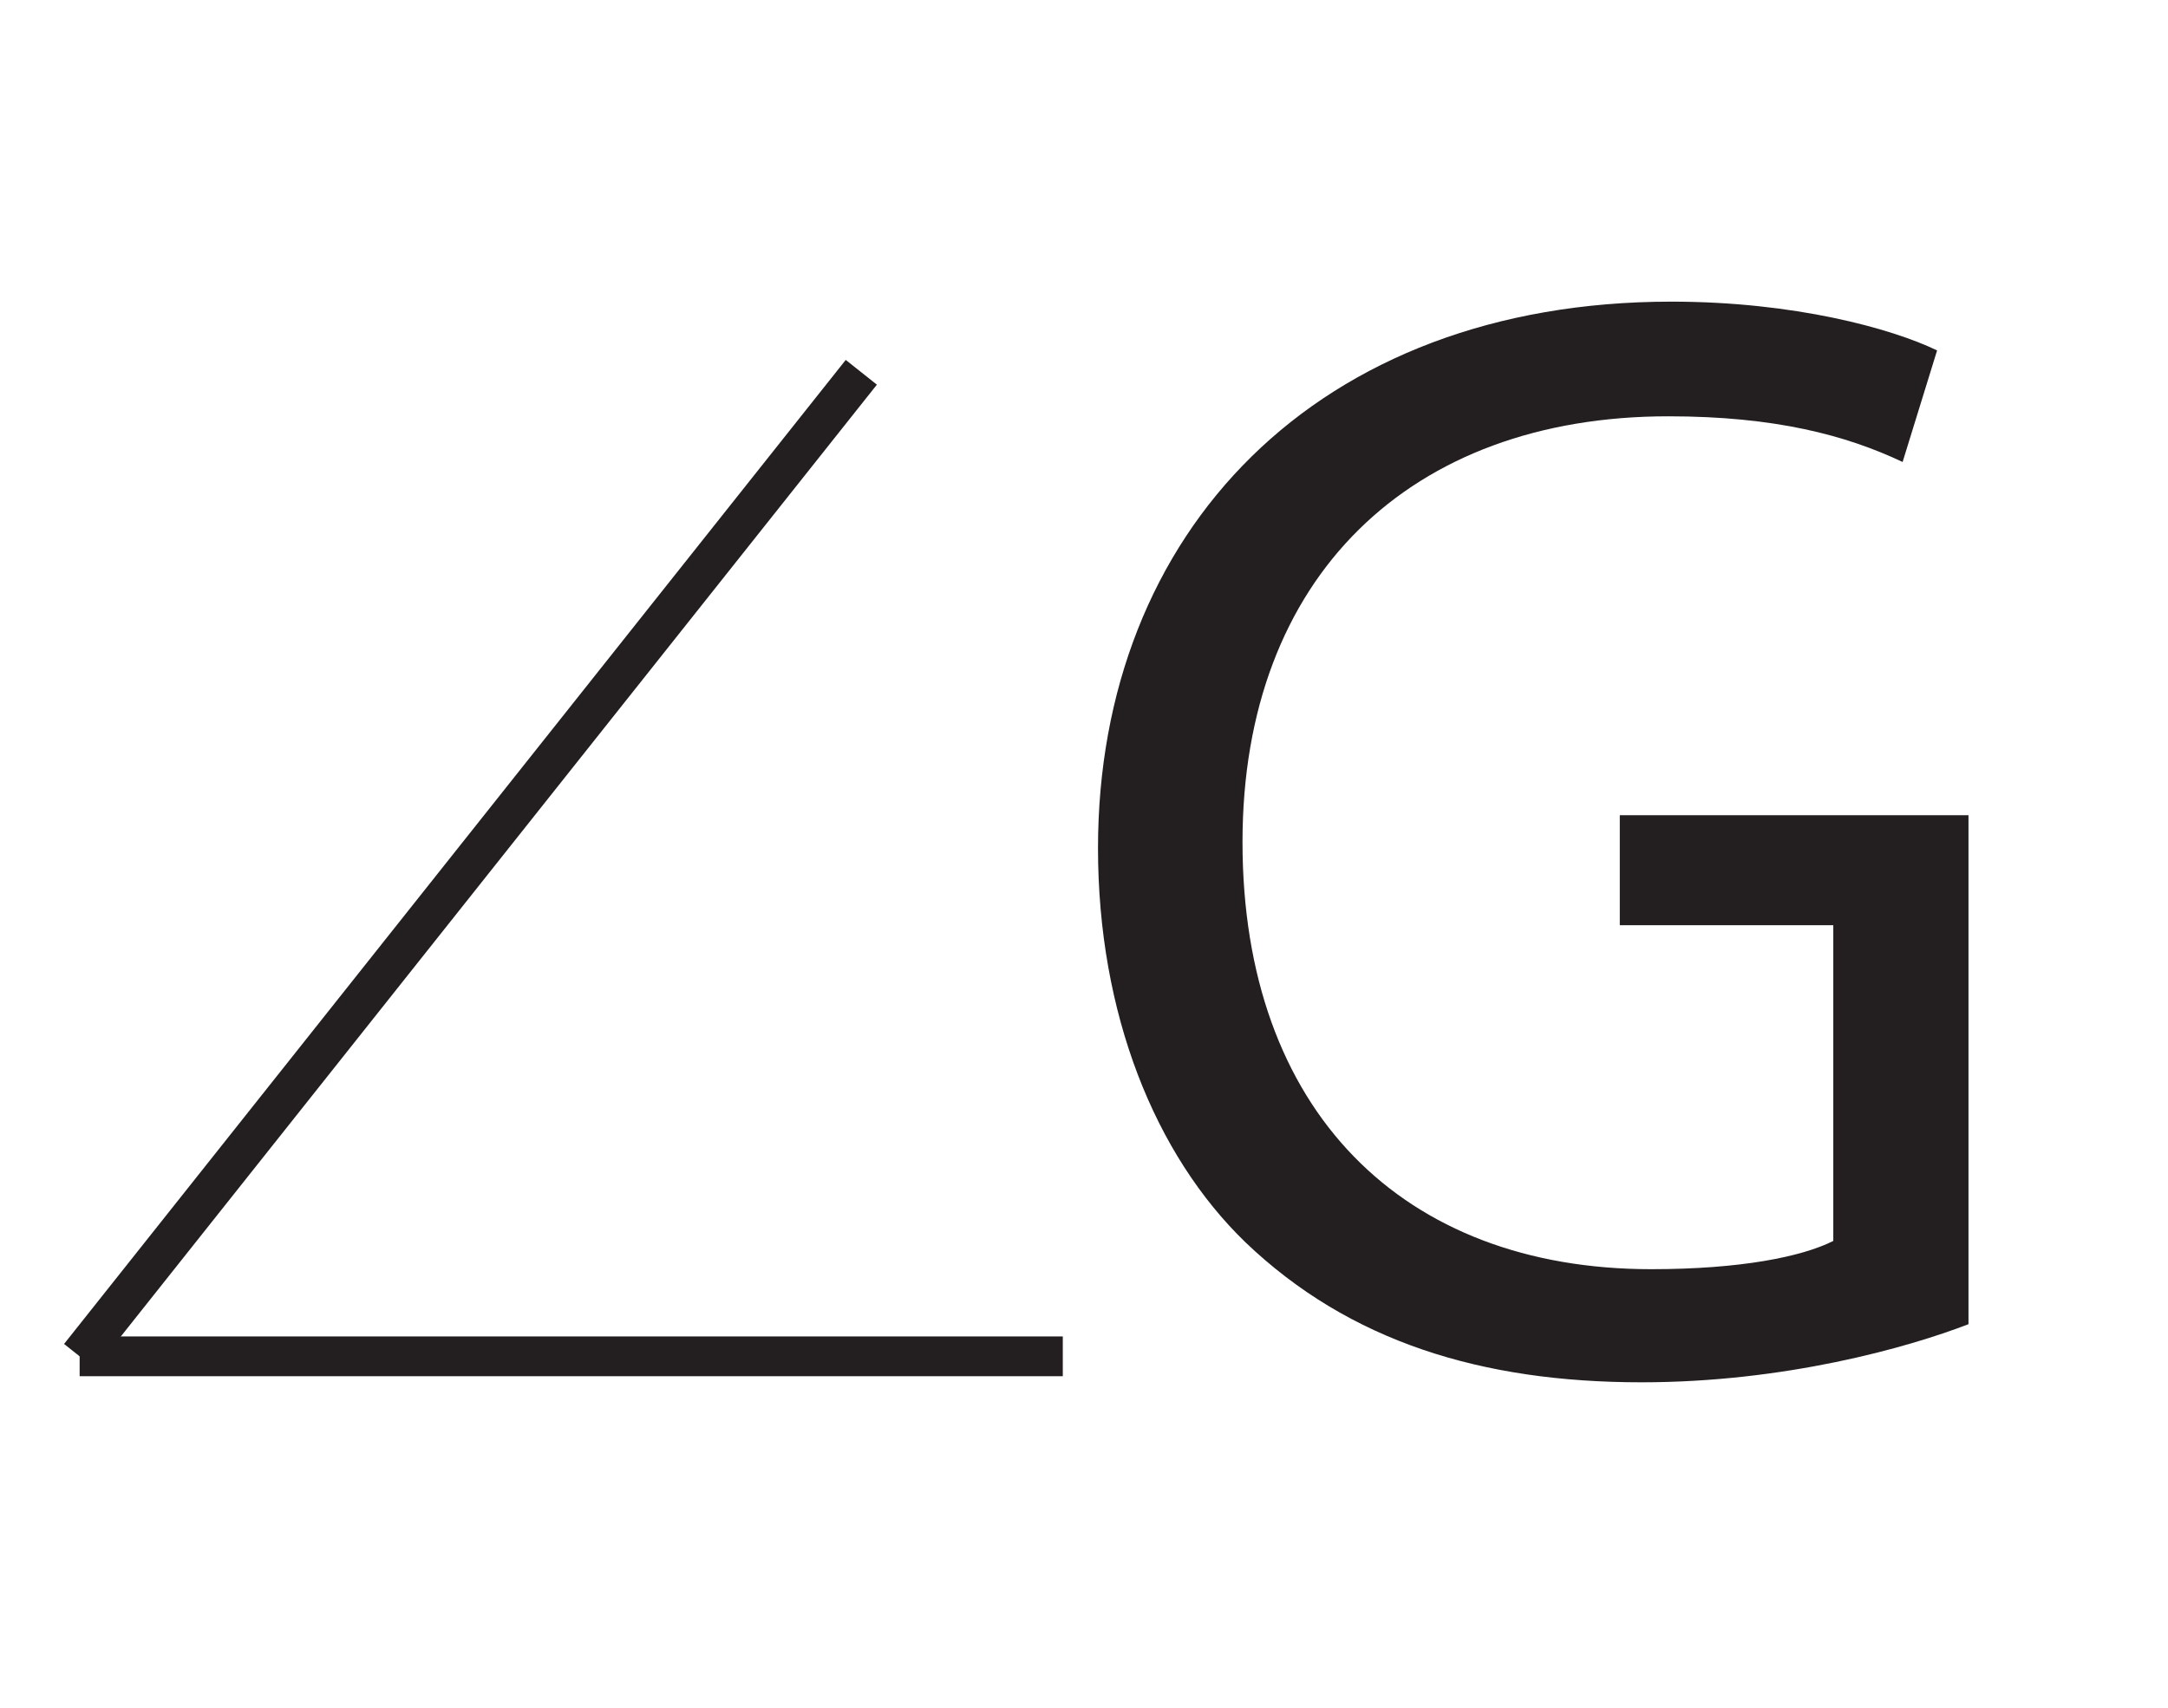
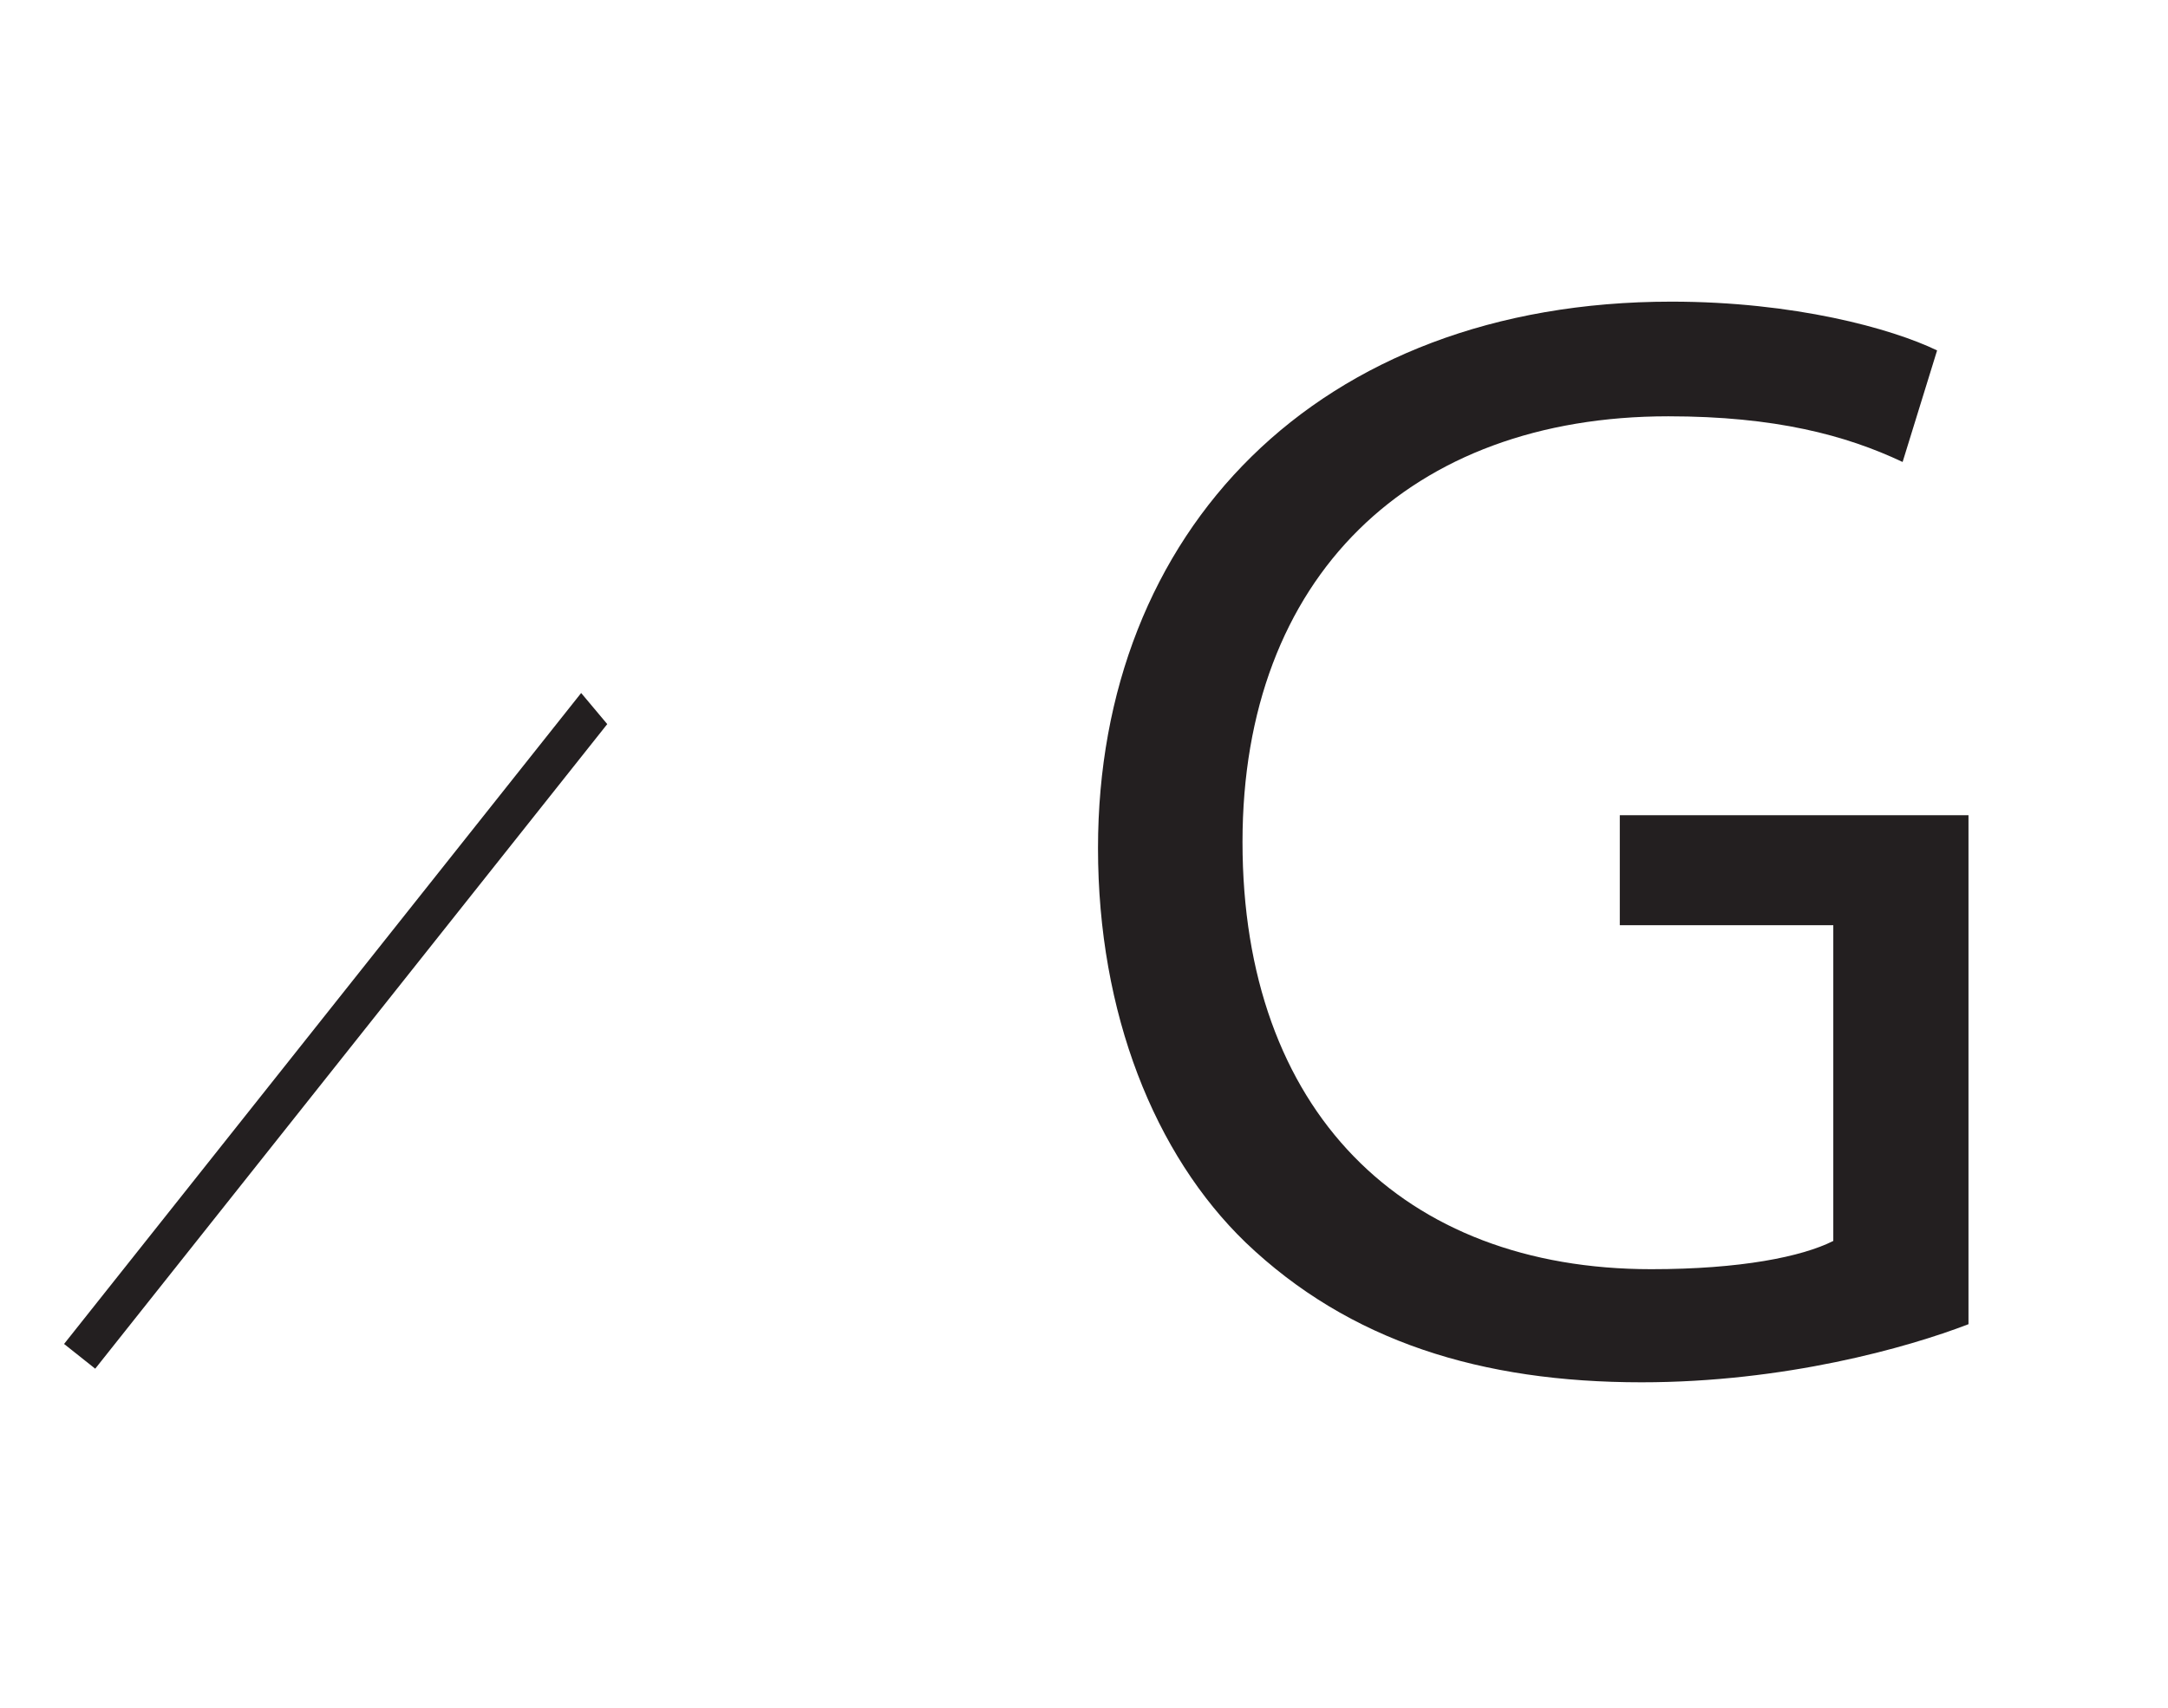
<svg xmlns="http://www.w3.org/2000/svg" xmlns:xlink="http://www.w3.org/1999/xlink" width="109pt" height="85.874pt" viewBox="0 0 109 85.874" version="1.1">
  <defs>
    <g>
      <symbol overflow="visible" id="glyph0-0">
        <path style="stroke:none;" d="M 0 0 L 39.5 0 L 39.5 -55.297 L 0 -55.297 Z M 19.75 -31.203 L 6.312 -51.344 L 33.188 -51.344 Z M 22.125 -27.656 L 35.547 -47.797 L 35.547 -7.5 Z M 6.312 -3.953 L 19.75 -24.094 L 33.188 -3.953 Z M 3.953 -47.797 L 17.375 -27.656 L 3.953 -7.5 Z M 3.953 -47.797 " />
      </symbol>
      <symbol overflow="visible" id="glyph0-1">
        <path style="stroke:none;" d="M 46.609 -27.969 L 29.078 -27.969 L 29.078 -22.438 L 39.812 -22.438 L 39.812 -6.562 C 38.234 -5.766 35.156 -5.141 30.656 -5.141 C 18.172 -5.141 10.109 -13.109 10.109 -26.625 C 10.109 -39.969 18.562 -48.031 31.516 -48.031 C 36.891 -48.031 40.453 -47.078 43.297 -45.734 L 45.031 -51.344 C 42.734 -52.453 37.844 -53.797 31.672 -53.797 C 13.828 -53.797 2.844 -42.188 2.844 -26.312 C 2.844 -18.016 5.688 -10.906 10.266 -6.484 C 15.484 -1.5 22.125 0.547 30.172 0.547 C 37.359 0.547 43.531 -1.188 46.609 -2.375 Z M 46.609 -27.969 " />
      </symbol>
    </g>
    <clipPath id="clip1">
-       <path d="M 0 0 L 72 0 L 72 85.875 L 0 85.875 Z M 0 0 " />
+       <path d="M 0 0 L 72 85.875 L 0 85.875 Z M 0 0 " />
    </clipPath>
  </defs>
  <g id="surface1">
    <g style="fill:rgb(13.73%,12.16%,12.549%);fill-opacity:1;">
      <use xlink:href="#glyph0-1" x="52.36" y="68.966" />
    </g>
    <g clip-path="url(#clip1)" clip-rule="nonzero">
      <path style="fill:none;stroke-width:2;stroke-linecap:butt;stroke-linejoin:miter;stroke:rgb(13.73%,12.16%,12.549%);stroke-opacity:1;stroke-miterlimit:10;" d="M 0 -0.001 L -39.3 -49.486 " transform="matrix(1,0,0,-1,43.304,18.721)" />
    </g>
-     <path style="fill:none;stroke-width:2;stroke-linecap:butt;stroke-linejoin:miter;stroke:rgb(13.73%,12.16%,12.549%);stroke-opacity:1;stroke-miterlimit:10;" d="M -0.002 0.001 L 49.428 0.001 " transform="matrix(1,0,0,-1,4.006,68.208)" />
  </g>
</svg>